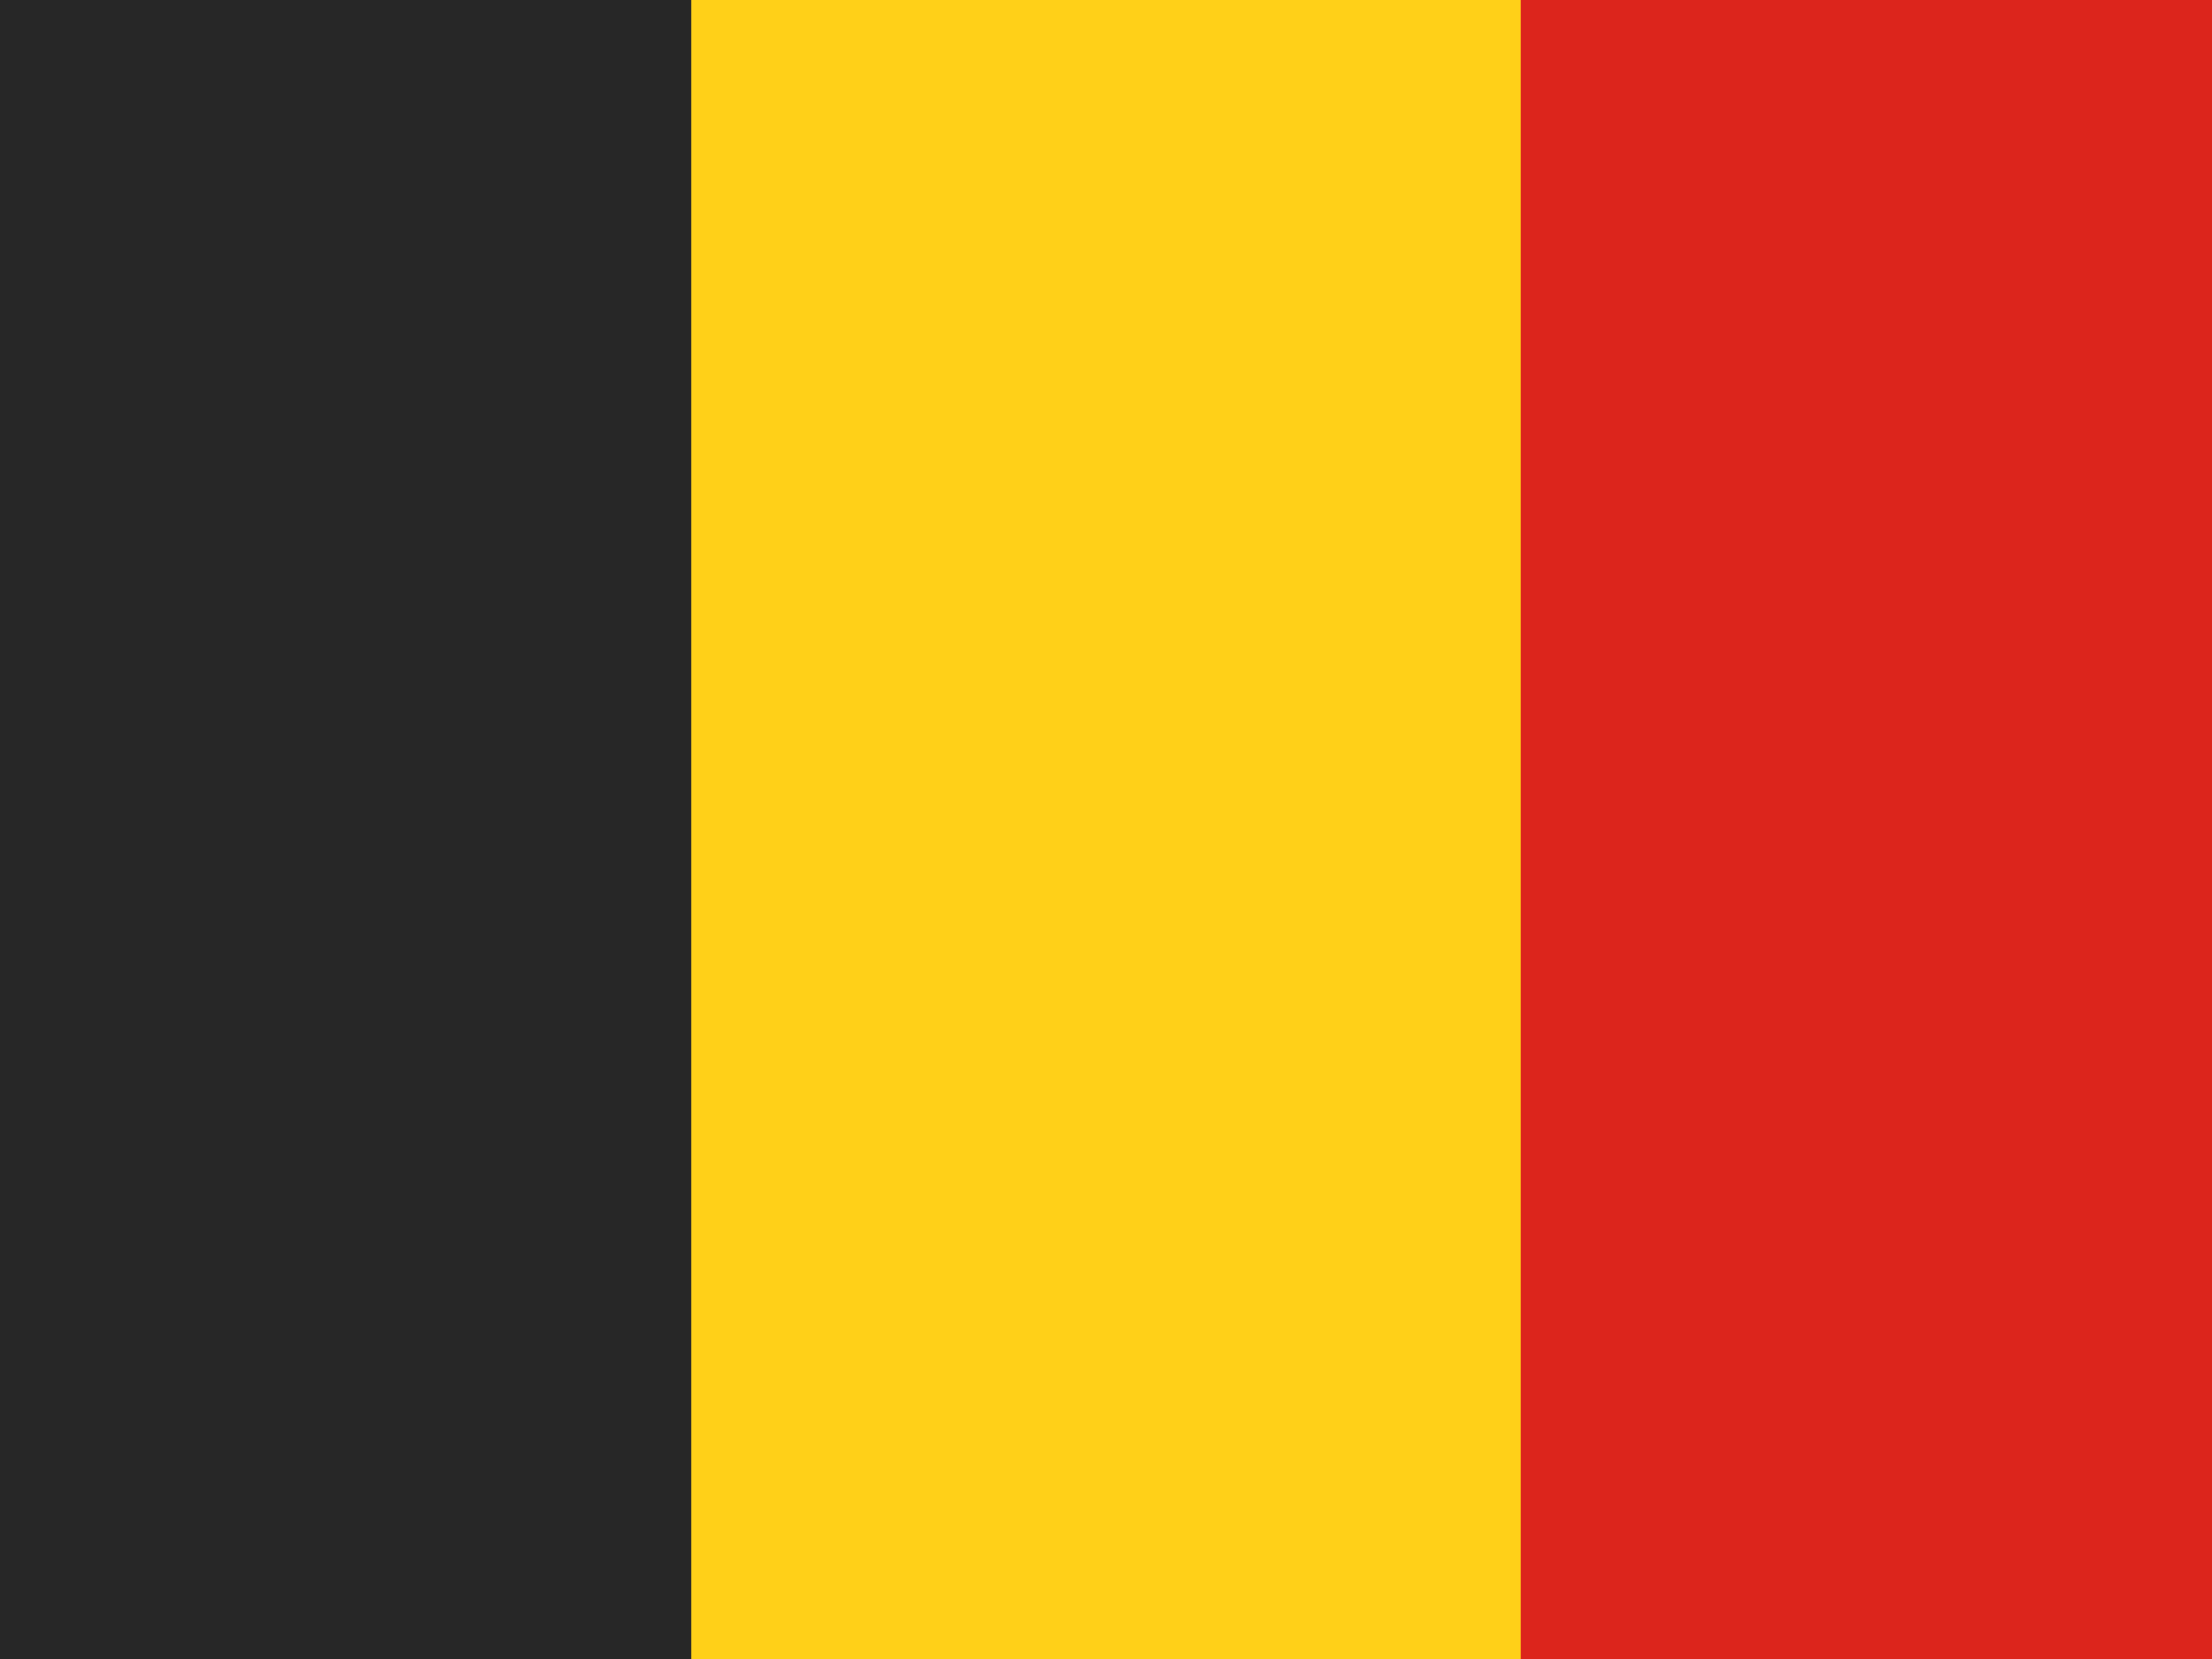
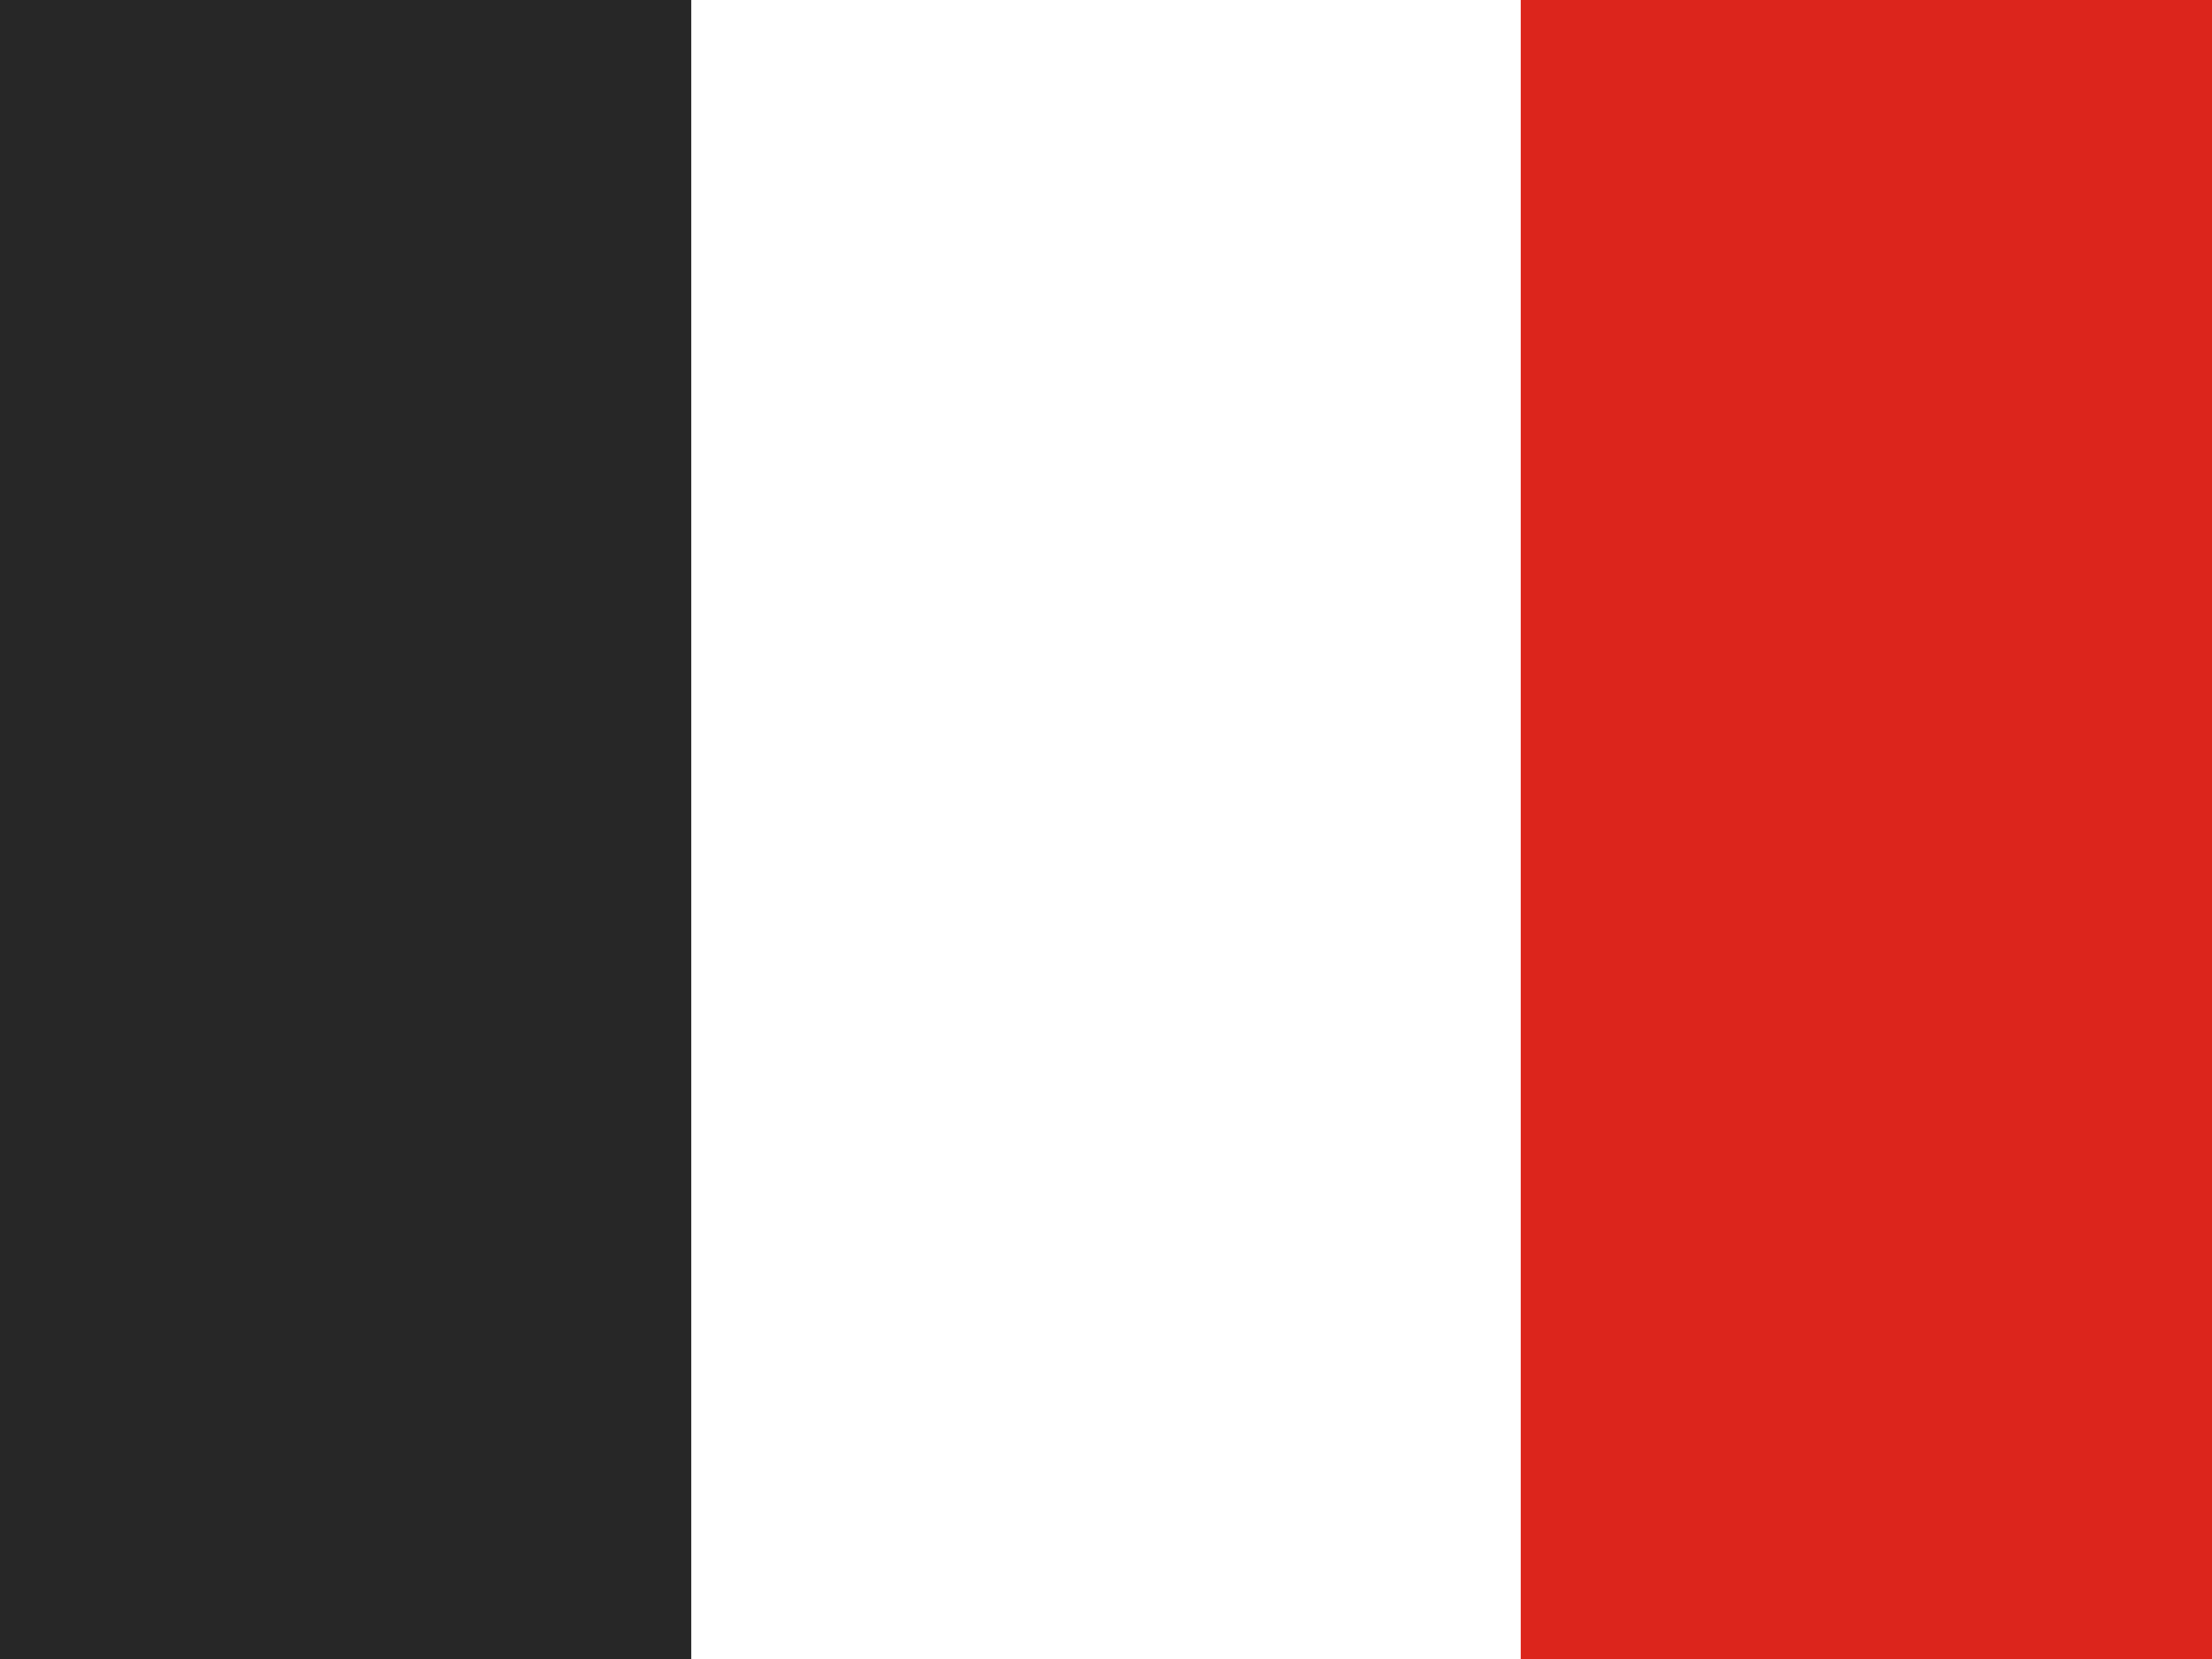
<svg xmlns="http://www.w3.org/2000/svg" width="24" height="18" fill="none">
-   <path fill="#FFD018" d="M0 0h24v18H0z" />
  <path fill="#272727" d="M0 0h7.5v18H0z" />
  <path fill="#DC251C" d="M16.5 0H24v18h-7.5z" />
</svg>